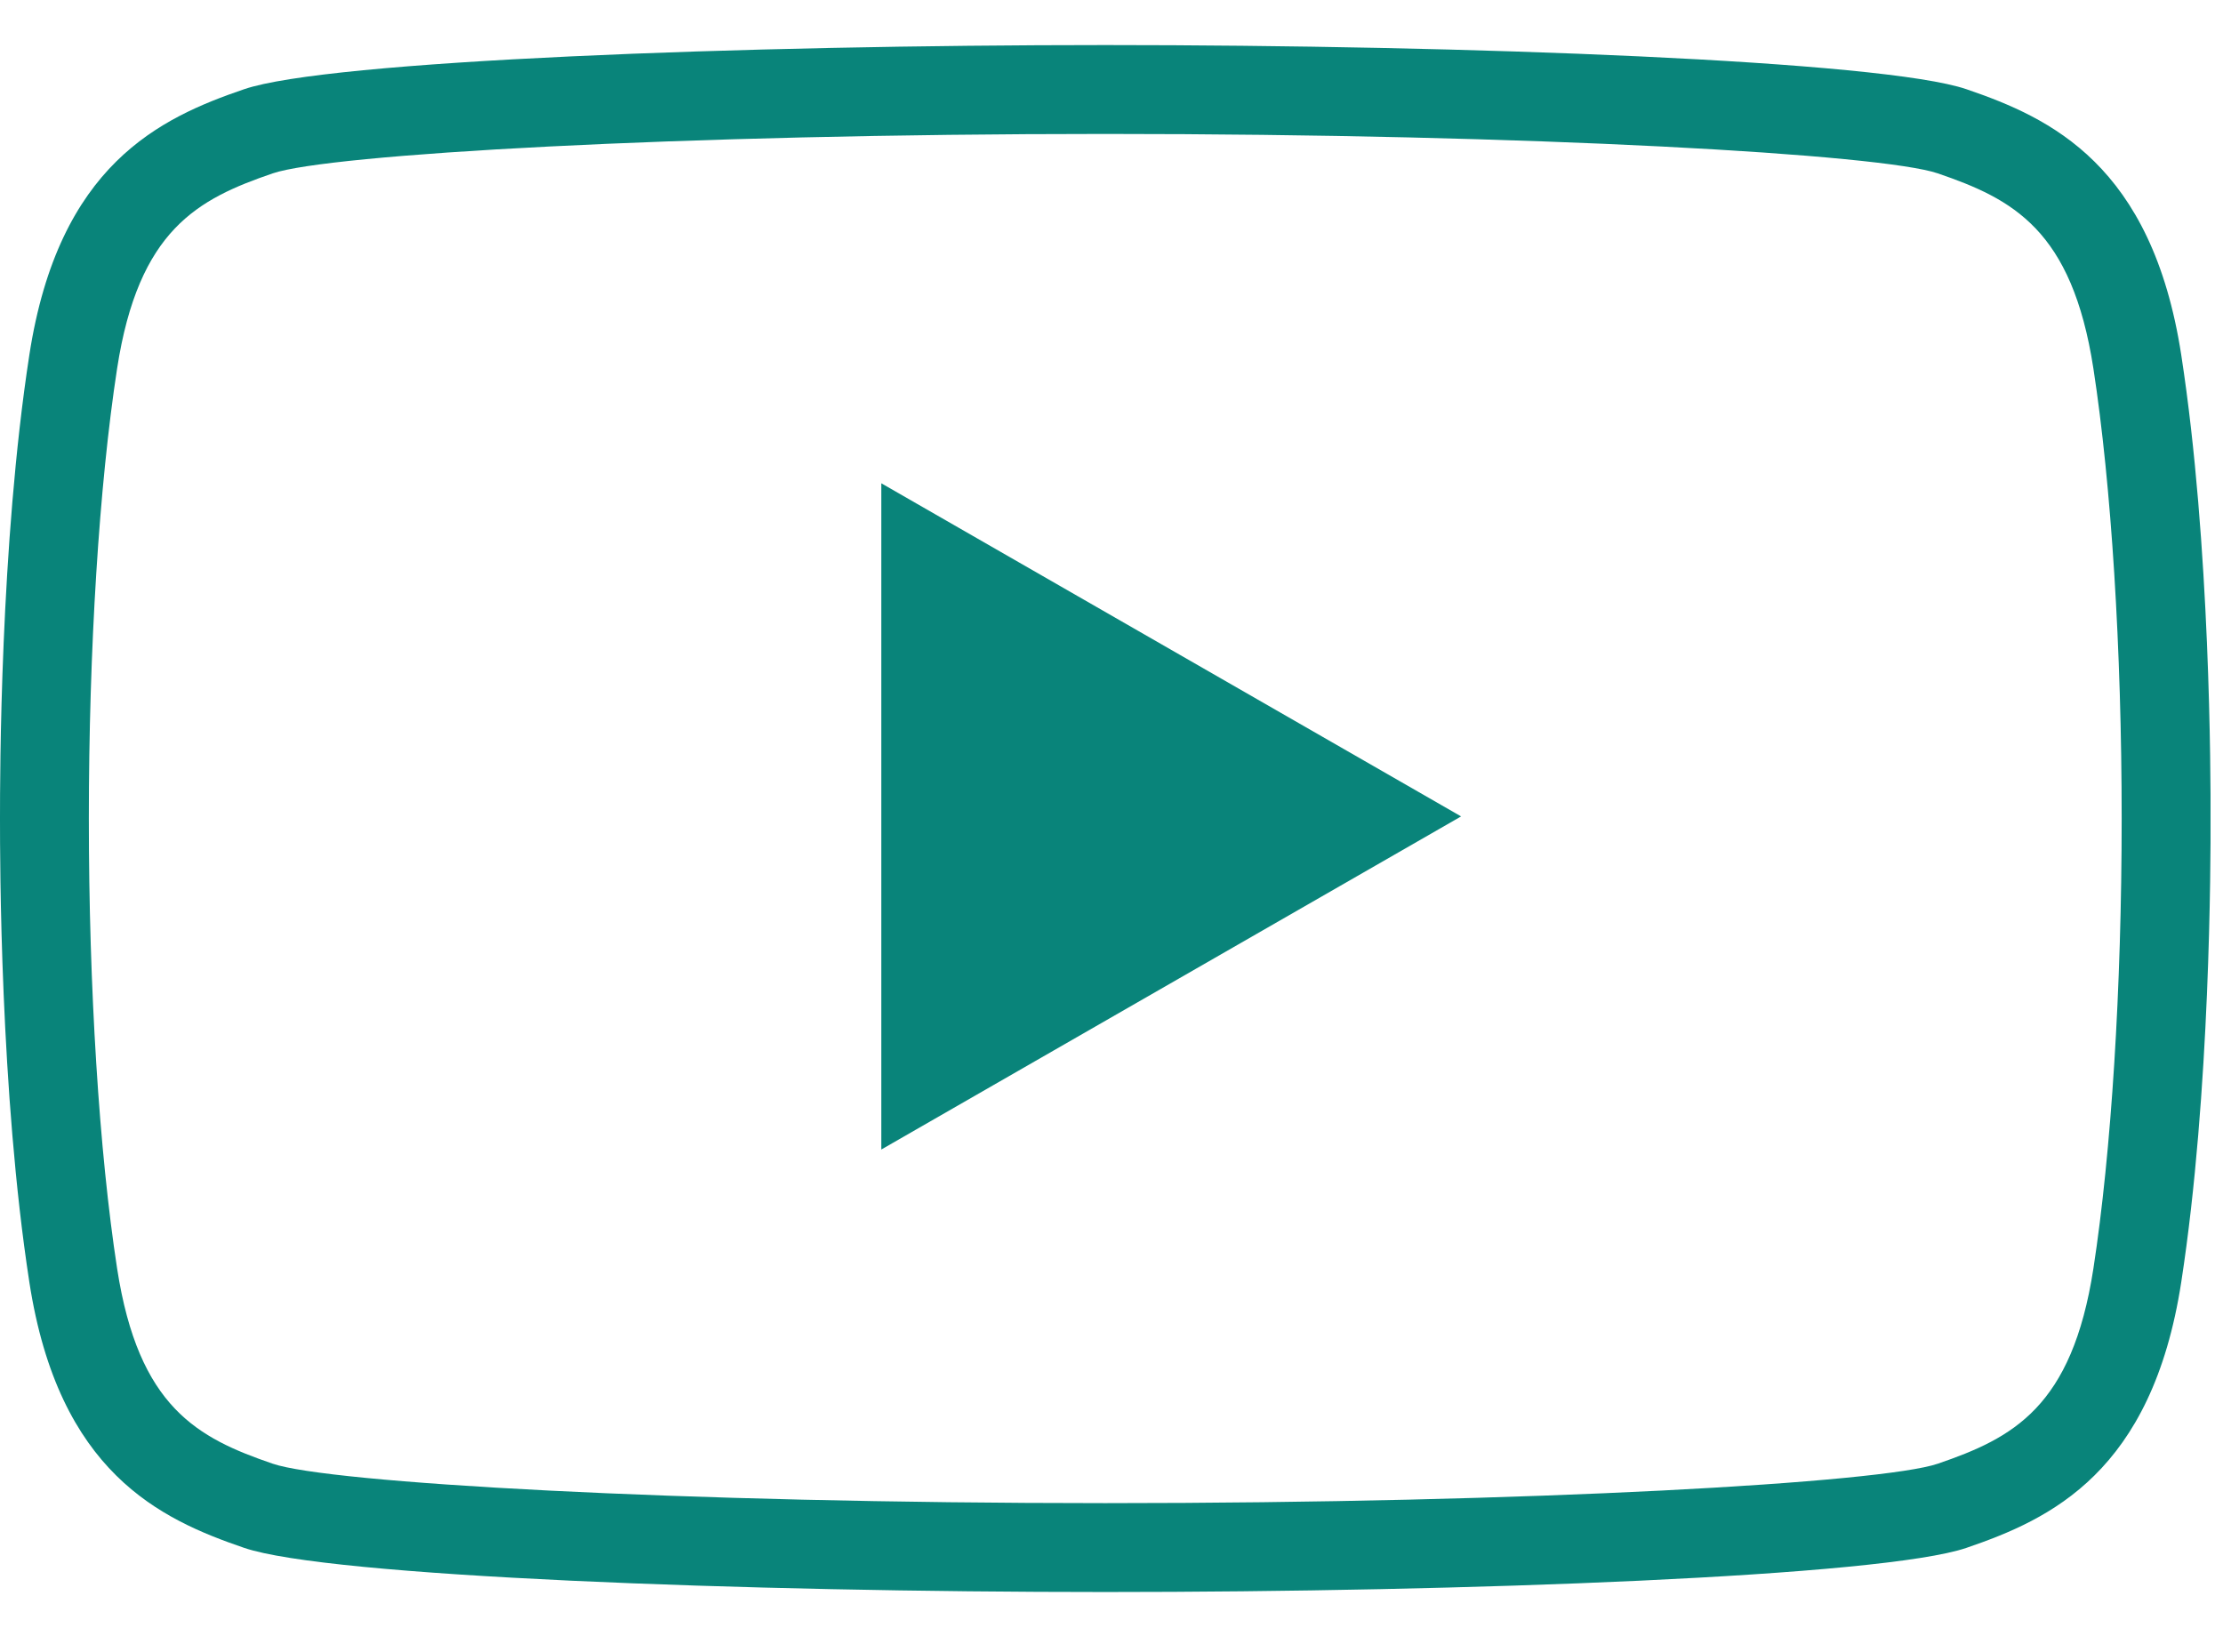
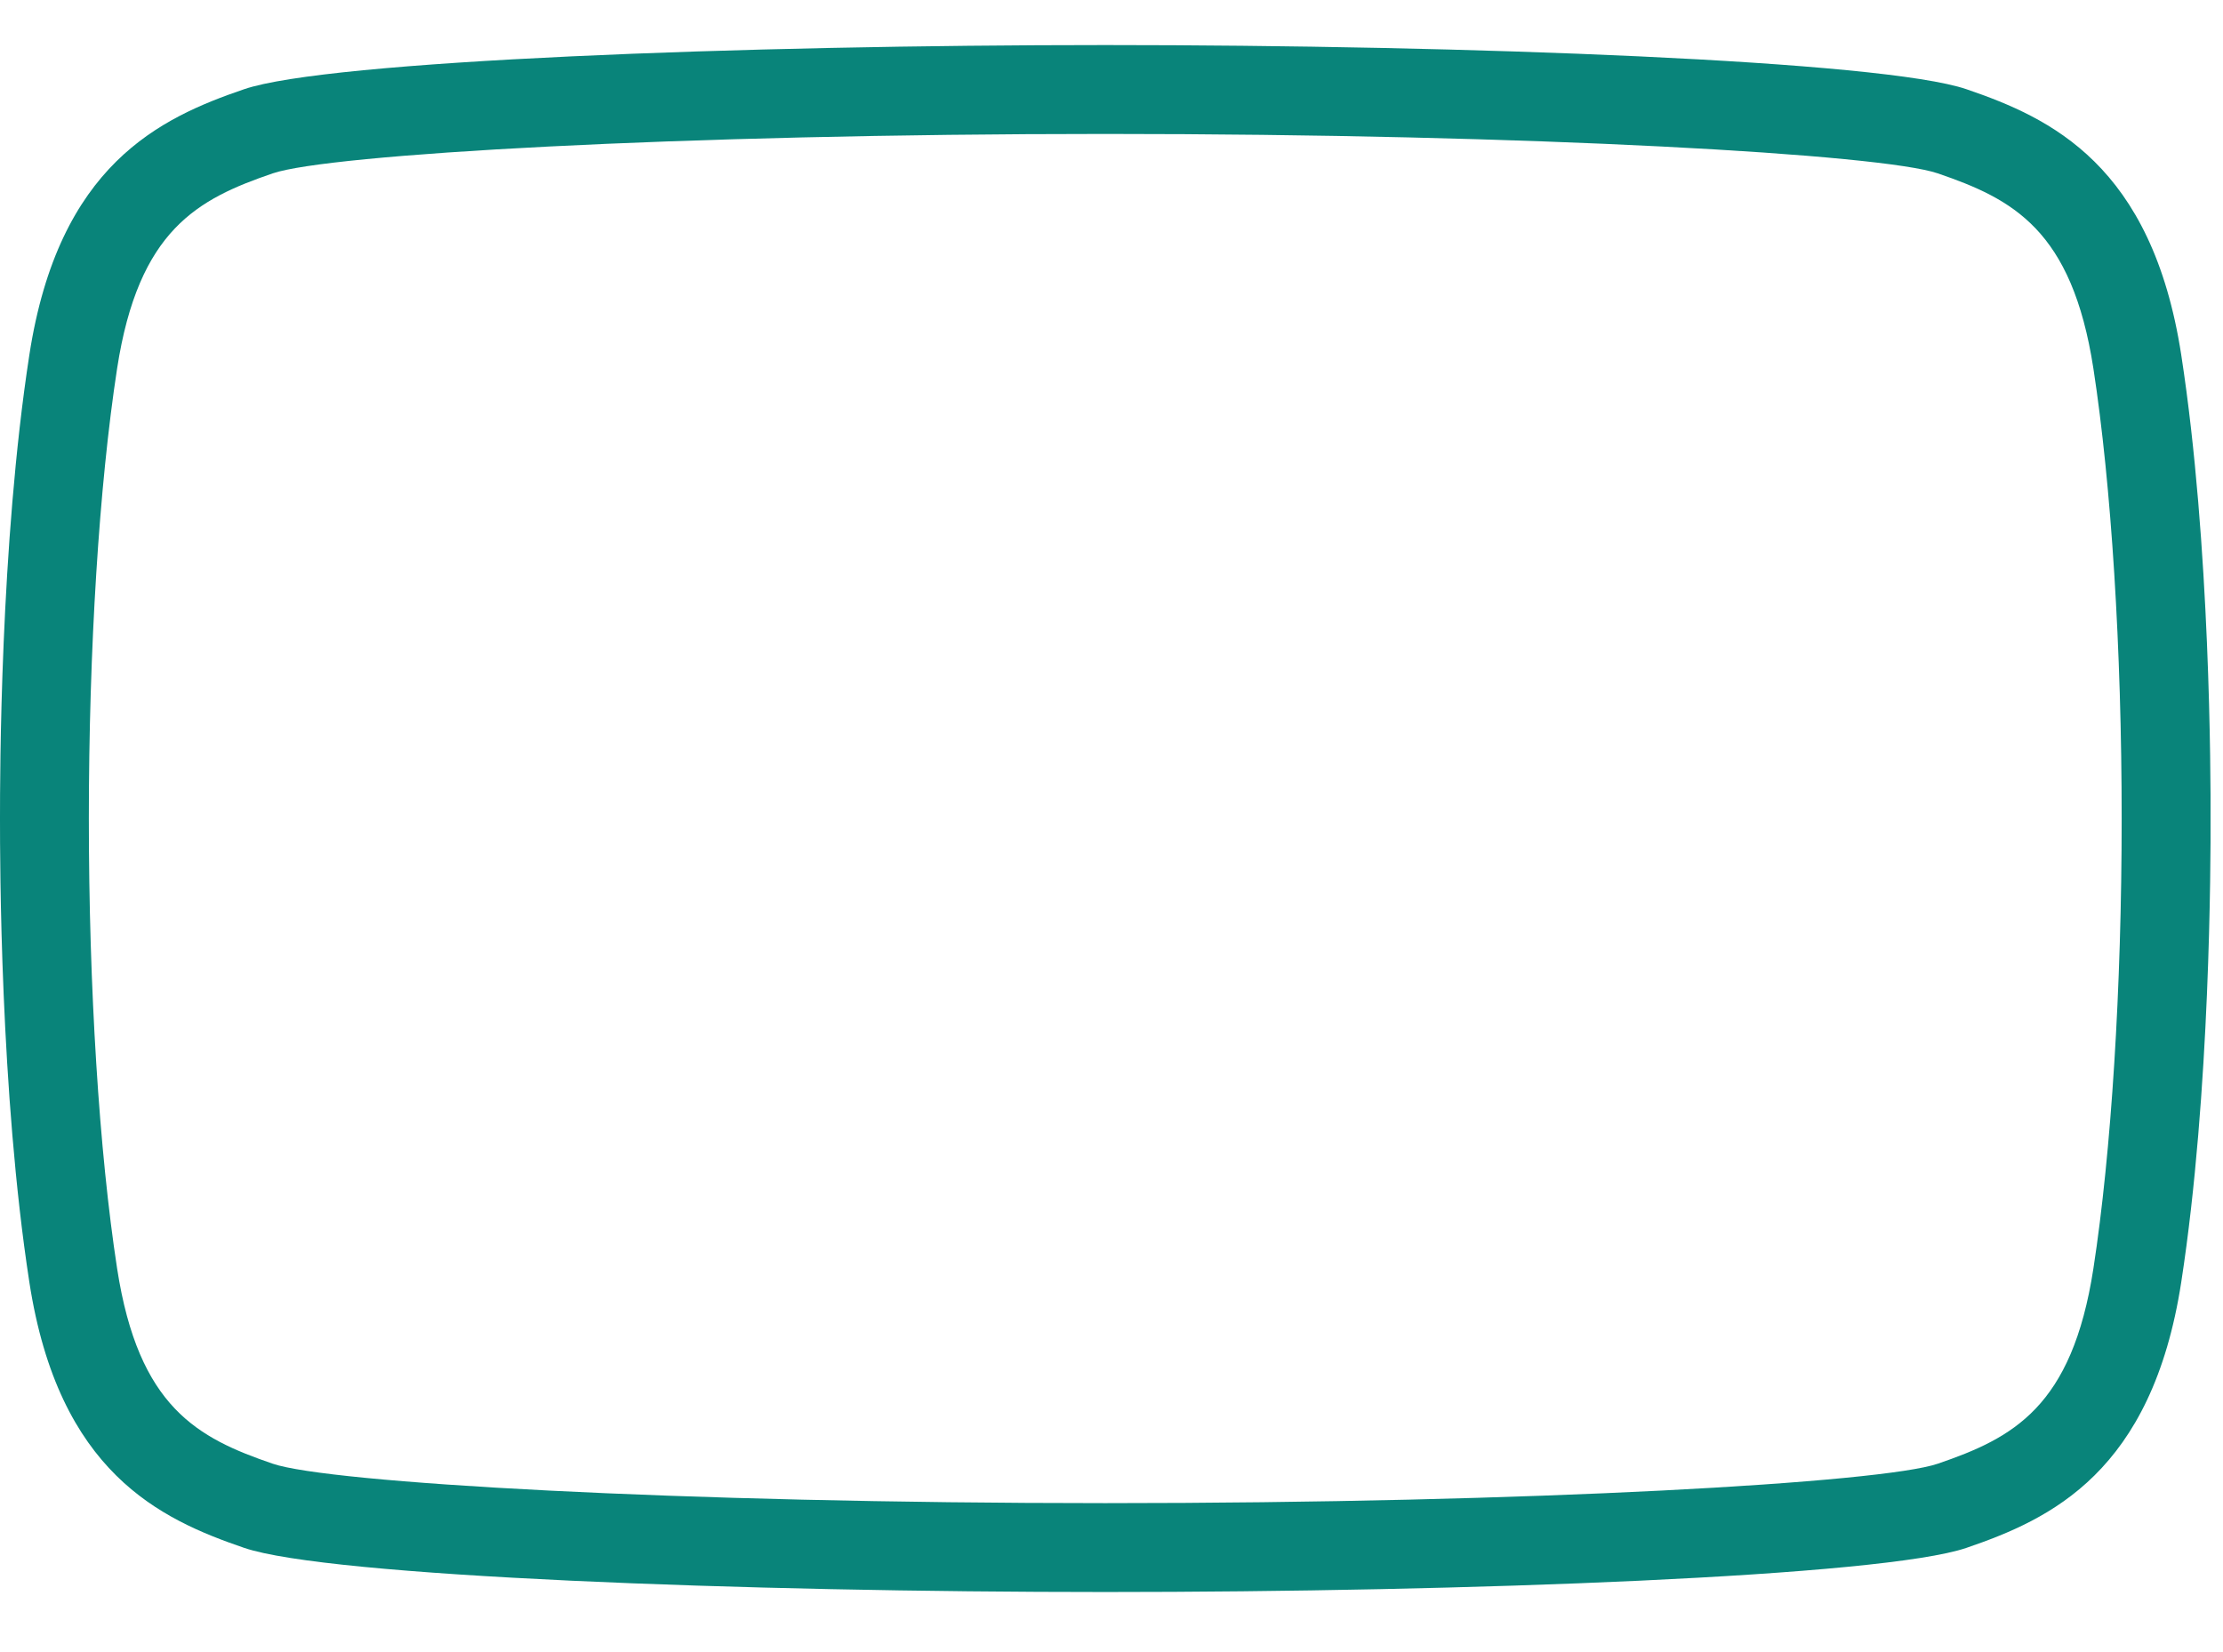
<svg xmlns="http://www.w3.org/2000/svg" width="148" height="110" viewBox="0 0 148 110" fill="none">
  <g clip-path="url(#clip0_2_64)">
    <g clip-path="url(#clip1_2_64)">
      <path d="M145.221 23.637C143.269 10.968 136.514 7.852 130.922 5.941 125.33 4.03 97.582 3 73.587 3 49.592 3 21.841 4.03 16.25 5.941 10.657 7.852 3.906 10.968 1.953 23.637.0 36.31.0 51.716.0 54.5S0 72.69 1.953 85.363C3.906 98.032 10.66 101.148 16.252 103.059 21.845 104.97 49.592 106 73.587 106c23.995.0 51.743-1.03 57.335-2.941s12.347-5.027 14.299-17.696c1.953-12.669 1.953-28.078 1.953-30.863s0-18.19-1.953-30.863zM139.372 84.46C137.946 93.706 134.008 95.748 129.007 97.458 125.3 98.724 102.145 100.082 73.584 100.082 45.023 100.082 21.868 98.727 18.161 97.458c-5-1.71-8.938-3.752-10.364-12.998C6.601 76.694 5.915 65.773 5.915 54.5 5.915 43.227 6.601 32.306 7.796 24.54 9.222 15.294 13.161 13.252 18.161 11.542c3.707-1.266 26.863-2.624 55.423-2.624 28.561.0 51.716 1.355 55.423 2.624C134.008 13.252 137.946 15.294 139.372 24.54 140.567 32.306 141.254 43.227 141.254 54.5 141.254 65.773 140.567 76.694 139.372 84.46z" fill="#09847a" />
-       <path d="M58.675 32.179V54.358 76.537L97.275 54.358 58.675 32.179z" fill="#09847a" />
    </g>
  </g>
  <defs>
    <clipPath id="clip0_2_64">
      <rect width="147.17" height="110" fill="#fff" />
    </clipPath>
    <clipPath id="clip1_2_64">
      <rect width="147.174" height="103" fill="#fff" transform="translate(0 3)" />
    </clipPath>
  </defs>
</svg>